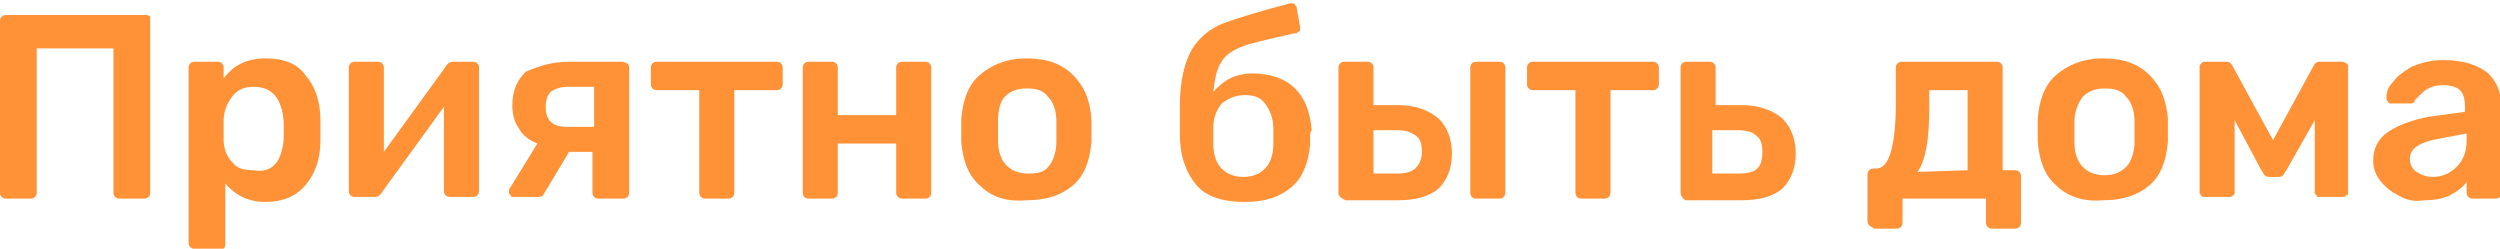
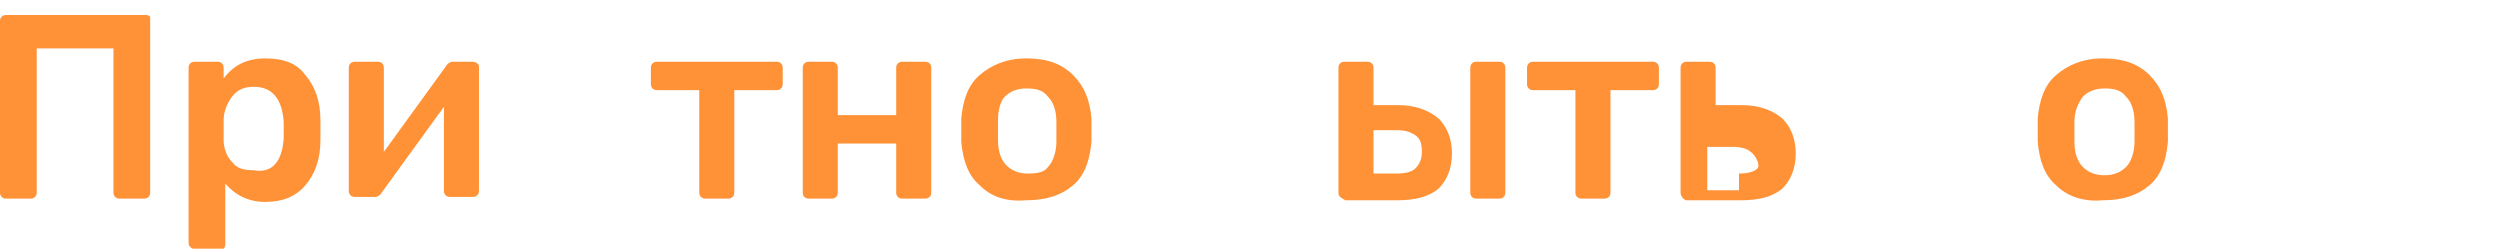
<svg xmlns="http://www.w3.org/2000/svg" id="Слой_1" x="0px" y="0px" viewBox="0 0 149.8 14.9" xml:space="preserve">
  <g>
    <g>
      <path fill="#FF9136" d="M0.1,11.8C0,11.7,0,11.6,0,11.5V1.3C0,1.2,0,1.1,0.1,1c0.1-0.1,0.2-0.1,0.3-0.1h8.3c0.1,0,0.2,0,0.3,0.1 C9,1.1,9,1.2,9,1.3v10.2c0,0.1,0,0.2-0.1,0.3c-0.1,0.1-0.2,0.1-0.3,0.1H7.2c-0.1,0-0.2,0-0.3-0.1c-0.1-0.1-0.1-0.2-0.1-0.3V2.9 H2.2v8.6c0,0.1,0,0.2-0.1,0.3c-0.1,0.1-0.2,0.1-0.3,0.1H0.4C0.3,11.9,0.2,11.9,0.1,11.8z" />
      <path fill="#FF9136" d="M11.4,14.8c-0.1-0.1-0.1-0.2-0.1-0.3V4.1c0-0.1,0-0.2,0.1-0.3c0.1-0.1,0.2-0.1,0.3-0.1h1.3 c0.1,0,0.2,0,0.3,0.1c0.1,0.1,0.1,0.2,0.1,0.3v0.6c0.6-0.8,1.4-1.2,2.5-1.2c1.1,0,1.9,0.3,2.4,1c0.6,0.7,0.9,1.6,0.9,2.7 c0,0.1,0,0.3,0,0.6c0,0.3,0,0.4,0,0.6c0,1.1-0.3,2-0.9,2.7s-1.4,1-2.4,1c-1,0-1.8-0.4-2.4-1.1v3.6c0,0.1,0,0.2-0.1,0.3 c-0.1,0.1-0.2,0.1-0.3,0.1h-1.4C11.6,14.9,11.5,14.9,11.4,14.8z M17,8.3c0-0.1,0-0.3,0-0.5c0-0.2,0-0.4,0-0.5 c-0.1-1.4-0.7-2.1-1.8-2.1c-0.6,0-1,0.2-1.3,0.6c-0.3,0.4-0.5,0.9-0.5,1.4c0,0.1,0,0.3,0,0.6s0,0.5,0,0.6c0,0.5,0.2,1,0.5,1.3 c0.3,0.4,0.7,0.5,1.3,0.5C16.3,10.4,16.9,9.7,17,8.3z" />
      <path fill="#FF9136" d="M28.6,3.8c0.1,0.1,0.1,0.1,0.1,0.2v7.4c0,0.1,0,0.2-0.1,0.3c-0.1,0.1-0.2,0.1-0.3,0.1H27 c-0.1,0-0.2,0-0.3-0.1c-0.1-0.1-0.1-0.2-0.1-0.3v-5l-3.7,5.1c-0.1,0.2-0.3,0.3-0.4,0.3h-1.2c-0.1,0-0.2,0-0.3-0.1 c-0.1-0.1-0.1-0.2-0.1-0.3V4.1c0-0.1,0-0.2,0.1-0.3s0.2-0.1,0.3-0.1h1.3c0.1,0,0.2,0,0.3,0.1S23,4,23,4.1v5L26.7,4 c0.1-0.2,0.3-0.3,0.4-0.3h1.2C28.5,3.7,28.6,3.8,28.6,3.8z" />
-       <path fill="#FF9136" d="M37.6,3.8c0.1,0.1,0.1,0.2,0.1,0.3v7.4c0,0.1,0,0.2-0.1,0.3c-0.1,0.1-0.2,0.1-0.3,0.1h-1.4 c-0.1,0-0.2,0-0.3-0.1c-0.1-0.1-0.1-0.2-0.1-0.3V9.1h-1.4l-1.5,2.5c-0.1,0.2-0.2,0.2-0.4,0.2h-1.4c-0.1,0-0.2,0-0.2-0.1 c-0.1-0.1-0.1-0.1-0.1-0.2c0-0.1,0-0.2,0.1-0.3l1.6-2.6c-0.5-0.2-0.9-0.5-1.1-0.9c-0.3-0.4-0.4-0.9-0.4-1.4c0-0.9,0.3-1.5,0.8-2 C32.2,4,33,3.7,34.1,3.7h3.2C37.4,3.7,37.5,3.8,37.6,3.8z M35.6,5.2h-1.5c-0.5,0-0.8,0.1-1.1,0.3c-0.2,0.2-0.3,0.5-0.3,0.9 c0,0.4,0.1,0.7,0.3,0.9c0.2,0.2,0.5,0.3,1,0.3h1.6V5.2z" />
      <path fill="#FF9136" d="M42,11.8c-0.1-0.1-0.1-0.2-0.1-0.3V5.4h-2.5c-0.1,0-0.2,0-0.3-0.1C39,5.2,39,5.1,39,5V4.1 c0-0.1,0-0.2,0.1-0.3c0.1-0.1,0.2-0.1,0.3-0.1h7.1c0.1,0,0.2,0,0.3,0.1c0.1,0.1,0.1,0.2,0.1,0.3V5c0,0.1,0,0.2-0.1,0.3 c-0.1,0.1-0.2,0.1-0.3,0.1H44v6.1c0,0.1,0,0.2-0.1,0.3c-0.1,0.1-0.2,0.1-0.3,0.1h-1.3C42.2,11.9,42.1,11.9,42,11.8z" />
      <path fill="#FF9136" d="M48.2,11.8c-0.1-0.1-0.1-0.2-0.1-0.3V4.1c0-0.1,0-0.2,0.1-0.3s0.2-0.1,0.3-0.1h1.3c0.1,0,0.2,0,0.3,0.1 s0.1,0.2,0.1,0.3v2.8h3.5V4.1c0-0.1,0-0.2,0.1-0.3s0.2-0.1,0.3-0.1h1.3c0.1,0,0.2,0,0.3,0.1c0.1,0.1,0.1,0.2,0.1,0.3v7.4 c0,0.1,0,0.2-0.1,0.3c-0.1,0.1-0.2,0.1-0.3,0.1h-1.3c-0.1,0-0.2,0-0.3-0.1c-0.1-0.1-0.1-0.2-0.1-0.3V8.6h-3.5v2.9 c0,0.1,0,0.2-0.1,0.3c-0.1,0.1-0.2,0.1-0.3,0.1h-1.3C48.4,11.9,48.3,11.9,48.2,11.8z" />
      <path fill="#FF9136" d="M58.7,11.1c-0.7-0.6-1-1.5-1.1-2.6l0-0.7l0-0.7c0.1-1.1,0.4-2,1.1-2.6s1.6-1,2.8-1c1.2,0,2.1,0.3,2.8,1 s1,1.5,1.1,2.6c0,0.1,0,0.4,0,0.7c0,0.3,0,0.6,0,0.7c-0.1,1.1-0.4,2-1.1,2.6c-0.7,0.6-1.6,0.9-2.8,0.9 C60.3,12.1,59.4,11.8,58.7,11.1z M62.8,10c0.3-0.3,0.5-0.9,0.5-1.5c0-0.1,0-0.3,0-0.6s0-0.5,0-0.6c0-0.7-0.2-1.2-0.5-1.5 c-0.3-0.4-0.7-0.5-1.3-0.5c-0.6,0-1,0.2-1.3,0.5C60,6,59.8,6.5,59.8,7.2l0,0.6l0,0.6c0,0.7,0.2,1.2,0.5,1.5s0.7,0.5,1.3,0.5 S62.6,10.3,62.8,10z" />
-       <path fill="#FF9136" d="M78.5,8.2c0,0.1,0,0.3,0,0.5c-0.1,1-0.4,1.9-1.1,2.5s-1.6,0.9-2.8,0.9c-1.3,0-2.3-0.3-2.9-1s-1-1.7-1-3 l0-0.9l0-0.9c0-1.5,0.3-2.6,0.7-3.3s1.1-1.3,1.9-1.6c0.8-0.3,2.1-0.7,4-1.2l0.1,0c0.1,0,0.2,0,0.2,0.1c0.1,0.1,0.1,0.1,0.1,0.2 l0.2,1.1l0,0.1c0,0.1,0,0.2-0.1,0.2c-0.1,0.1-0.1,0.1-0.2,0.1c-0.2,0-0.4,0.1-0.5,0.1c-1.3,0.3-2.2,0.5-2.7,0.7 c-0.5,0.2-1,0.5-1.2,0.9c-0.3,0.4-0.4,1-0.5,1.8c0.3-0.3,0.6-0.6,1-0.8c0.4-0.2,0.9-0.3,1.3-0.3c1.1,0,2,0.3,2.6,0.9 s0.9,1.4,1,2.5C78.5,7.9,78.5,8.1,78.5,8.2z M76.3,8.2c0-0.2,0-0.4,0-0.5c0-0.6-0.2-1.1-0.5-1.5s-0.7-0.5-1.2-0.5 c-0.6,0-1,0.2-1.4,0.5c-0.3,0.4-0.5,0.8-0.5,1.5l0,0.5l0,0.4c0,0.7,0.2,1.2,0.5,1.5c0.3,0.3,0.7,0.5,1.3,0.5s1-0.2,1.3-0.5 c0.3-0.3,0.5-0.8,0.5-1.5C76.3,8.5,76.3,8.4,76.3,8.2z" />
      <path fill="#FF9136" d="M80.3,11.8c-0.1-0.1-0.1-0.2-0.1-0.3V4.1c0-0.1,0-0.2,0.1-0.3s0.2-0.1,0.3-0.1h1.3c0.1,0,0.2,0,0.3,0.1 c0.1,0.1,0.1,0.2,0.1,0.3v2.2h1.5c1,0,1.8,0.3,2.4,0.8c0.5,0.5,0.8,1.2,0.8,2.1c0,0.9-0.3,1.6-0.8,2.1c-0.6,0.5-1.4,0.7-2.5,0.7 h-3.1C80.5,11.9,80.4,11.9,80.3,11.8z M83.7,10.4c0.5,0,0.9-0.1,1.1-0.3c0.2-0.2,0.4-0.5,0.4-1s-0.1-0.8-0.4-1s-0.6-0.3-1.1-0.3 h-1.4v2.6H83.7z M88.2,11.8c-0.1-0.1-0.1-0.2-0.1-0.3V4.1c0-0.1,0-0.2,0.1-0.3s0.2-0.1,0.3-0.1h1.3c0.1,0,0.2,0,0.3,0.1 c0.1,0.1,0.1,0.2,0.1,0.3v7.4c0,0.1,0,0.2-0.1,0.3c-0.1,0.1-0.2,0.1-0.3,0.1h-1.3C88.4,11.9,88.3,11.9,88.2,11.8z" />
      <path fill="#FF9136" d="M94.5,11.8c-0.1-0.1-0.1-0.2-0.1-0.3V5.4h-2.5c-0.1,0-0.2,0-0.3-0.1c-0.1-0.1-0.1-0.2-0.1-0.3V4.1 c0-0.1,0-0.2,0.1-0.3c0.1-0.1,0.2-0.1,0.3-0.1H99c0.1,0,0.2,0,0.3,0.1c0.1,0.1,0.1,0.2,0.1,0.3V5c0,0.1,0,0.2-0.1,0.3 c-0.1,0.1-0.2,0.1-0.3,0.1h-2.5v6.1c0,0.1,0,0.2-0.1,0.3c-0.1,0.1-0.2,0.1-0.3,0.1h-1.3C94.7,11.9,94.6,11.9,94.5,11.8z" />
-       <path fill="#FF9136" d="M100.8,11.8c-0.1-0.1-0.1-0.2-0.1-0.3V4.1c0-0.1,0-0.2,0.1-0.3s0.2-0.1,0.3-0.1h1.3c0.1,0,0.2,0,0.3,0.1 c0.1,0.1,0.1,0.2,0.1,0.3v2.2h1.6c1,0,1.8,0.3,2.4,0.8c0.5,0.5,0.8,1.2,0.8,2.1c0,0.9-0.3,1.6-0.8,2.1c-0.6,0.5-1.4,0.7-2.5,0.7 H101C100.9,11.9,100.8,11.9,100.8,11.8z M104.2,10.4c0.5,0,0.9-0.1,1.1-0.3c0.2-0.2,0.3-0.5,0.3-1s-0.1-0.8-0.4-1 c-0.2-0.2-0.6-0.3-1.1-0.3h-1.5v2.6H104.2z" />
-       <path fill="#FF9136" d="M112,13.5c-0.1-0.1-0.1-0.2-0.1-0.3v-2.7c0-0.1,0-0.2,0.1-0.3s0.2-0.1,0.3-0.1h0.1c0.4,0,0.7-0.3,0.9-1 s0.3-1.7,0.3-3V4.1c0-0.1,0-0.2,0.1-0.3s0.2-0.1,0.3-0.1h5.6c0.1,0,0.2,0,0.3,0.1c0.1,0.1,0.1,0.2,0.1,0.3v6.1h0.7 c0.1,0,0.2,0,0.3,0.1s0.1,0.2,0.1,0.3v2.7c0,0.1,0,0.2-0.1,0.3c-0.1,0.1-0.2,0.1-0.3,0.1h-1.3c-0.1,0-0.2,0-0.3-0.1 c-0.1-0.1-0.1-0.2-0.1-0.3v-1.4h-5v1.4c0,0.1,0,0.2-0.1,0.3c-0.1,0.1-0.2,0.1-0.3,0.1h-1.3C112.2,13.6,112.1,13.6,112,13.5z M117.9,10.2V5.4h-2.3v1.1c0,1.8-0.2,3.1-0.7,3.8L117.9,10.2z" />
+       <path fill="#FF9136" d="M100.8,11.8c-0.1-0.1-0.1-0.2-0.1-0.3V4.1c0-0.1,0-0.2,0.1-0.3s0.2-0.1,0.3-0.1h1.3c0.1,0,0.2,0,0.3,0.1 c0.1,0.1,0.1,0.2,0.1,0.3v2.2h1.6c1,0,1.8,0.3,2.4,0.8c0.5,0.5,0.8,1.2,0.8,2.1c0,0.9-0.3,1.6-0.8,2.1c-0.6,0.5-1.4,0.7-2.5,0.7 H101C100.9,11.9,100.8,11.9,100.8,11.8z M104.2,10.4c0.5,0,0.9-0.1,1.1-0.3s-0.1-0.8-0.4-1 c-0.2-0.2-0.6-0.3-1.1-0.3h-1.5v2.6H104.2z" />
      <path fill="#FF9136" d="M123.2,11.1c-0.7-0.6-1-1.5-1.1-2.6l0-0.7l0-0.7c0.1-1.1,0.4-2,1.1-2.6s1.6-1,2.8-1c1.2,0,2.1,0.3,2.8,1 s1,1.5,1.1,2.6c0,0.1,0,0.4,0,0.7c0,0.3,0,0.6,0,0.7c-0.1,1.1-0.4,2-1.1,2.6c-0.7,0.6-1.6,0.9-2.8,0.9 C124.9,12.1,123.9,11.8,123.2,11.1z M127.4,10c0.3-0.3,0.5-0.9,0.5-1.5c0-0.1,0-0.3,0-0.6s0-0.5,0-0.6c0-0.7-0.2-1.2-0.5-1.5 c-0.3-0.4-0.7-0.5-1.3-0.5c-0.6,0-1,0.2-1.3,0.5c-0.3,0.4-0.5,0.9-0.5,1.5l0,0.6l0,0.6c0,0.7,0.2,1.2,0.5,1.5s0.7,0.5,1.3,0.5 S127.1,10.3,127.4,10z" />
-       <path fill="#FF9136" d="M140.6,3.8c0.1,0.1,0.1,0.1,0.1,0.2v7.5c0,0.1,0,0.2-0.1,0.2c-0.1,0.1-0.1,0.1-0.2,0.1H139 c-0.1,0-0.2,0-0.2-0.1c-0.1-0.1-0.1-0.1-0.1-0.2V7.2l-1.7,3c-0.1,0.1-0.1,0.2-0.2,0.3c-0.1,0.1-0.2,0.1-0.3,0.1H136 c-0.1,0-0.2,0-0.3-0.1c-0.1-0.1-0.1-0.2-0.2-0.3l-1.6-3v4.3c0,0.1,0,0.2-0.1,0.2c-0.1,0.1-0.1,0.1-0.3,0.1h-1.4 c-0.1,0-0.2,0-0.2-0.1c-0.1-0.1-0.1-0.1-0.1-0.2V4c0-0.1,0-0.1,0.1-0.2s0.1-0.1,0.2-0.1h1.3c0.2,0,0.3,0.1,0.4,0.3l2.4,4.4 l2.4-4.4c0.1-0.2,0.2-0.3,0.4-0.3h1.3C140.5,3.7,140.6,3.8,140.6,3.8z" />
-       <path fill="#FF9136" d="M143.7,11.7c-0.4-0.2-0.8-0.5-1.1-0.9c-0.3-0.4-0.4-0.8-0.4-1.2c0-0.7,0.3-1.3,0.9-1.7 c0.6-0.4,1.4-0.7,2.4-0.9l2.2-0.3V6.4c0-0.5-0.1-0.8-0.3-1c-0.2-0.2-0.6-0.3-1.1-0.3c-0.3,0-0.6,0.1-0.8,0.2s-0.4,0.3-0.5,0.4 c-0.1,0.1-0.2,0.2-0.3,0.3c0,0.1-0.1,0.2-0.2,0.2h-1.2c-0.1,0-0.2,0-0.2-0.1c-0.1-0.1-0.1-0.1-0.1-0.3c0-0.3,0.1-0.6,0.4-0.9 c0.2-0.3,0.6-0.6,1.1-0.9c0.5-0.2,1.1-0.4,1.9-0.4c1.2,0,2.1,0.3,2.7,0.8c0.6,0.6,0.8,1.3,0.8,2.2v4.9c0,0.1,0,0.2-0.1,0.3 c-0.1,0.1-0.2,0.1-0.3,0.1h-1.3c-0.1,0-0.2,0-0.3-0.1c-0.1-0.1-0.1-0.2-0.1-0.3v-0.6c-0.2,0.3-0.6,0.6-1,0.8s-0.9,0.3-1.6,0.3 C144.7,12.1,144.2,12,143.7,11.7z M147.2,10c0.4-0.4,0.6-0.9,0.6-1.6V8l-1.6,0.3c-1.2,0.2-1.8,0.6-1.8,1.2c0,0.3,0.1,0.6,0.4,0.8 c0.3,0.2,0.6,0.3,1,0.3C146.3,10.6,146.8,10.4,147.2,10z" />
    </g>
  </g>
</svg>